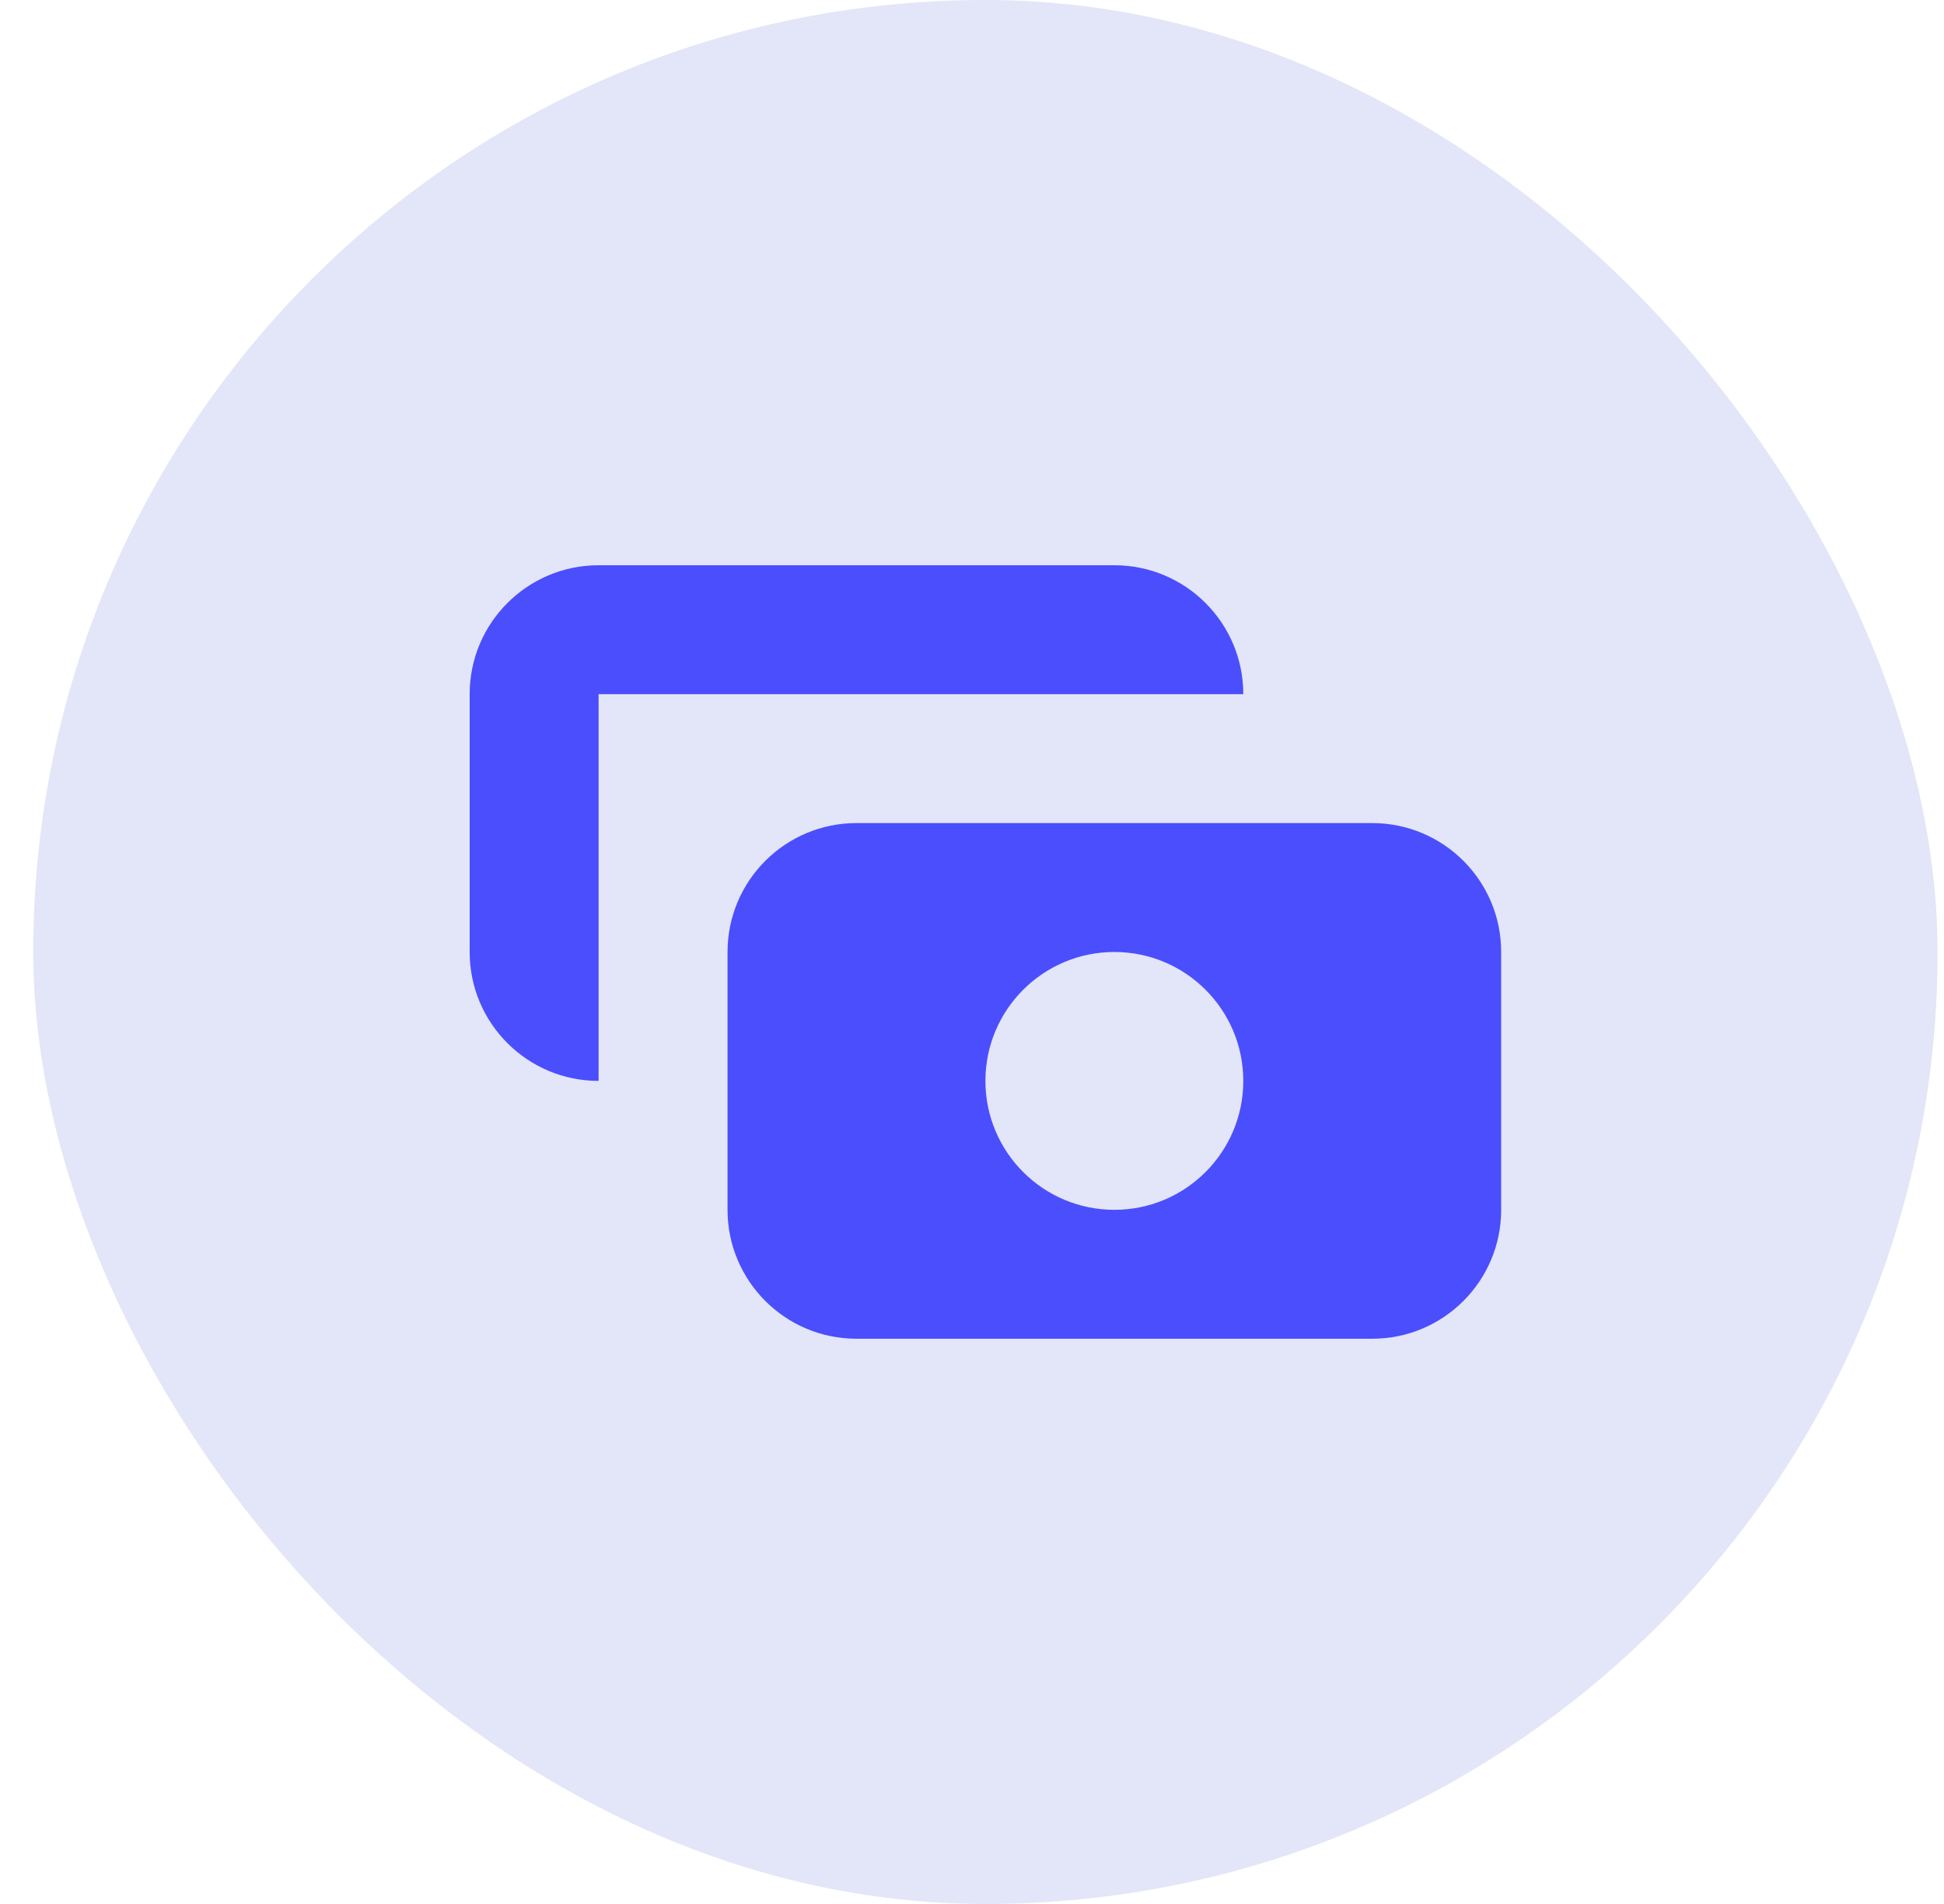
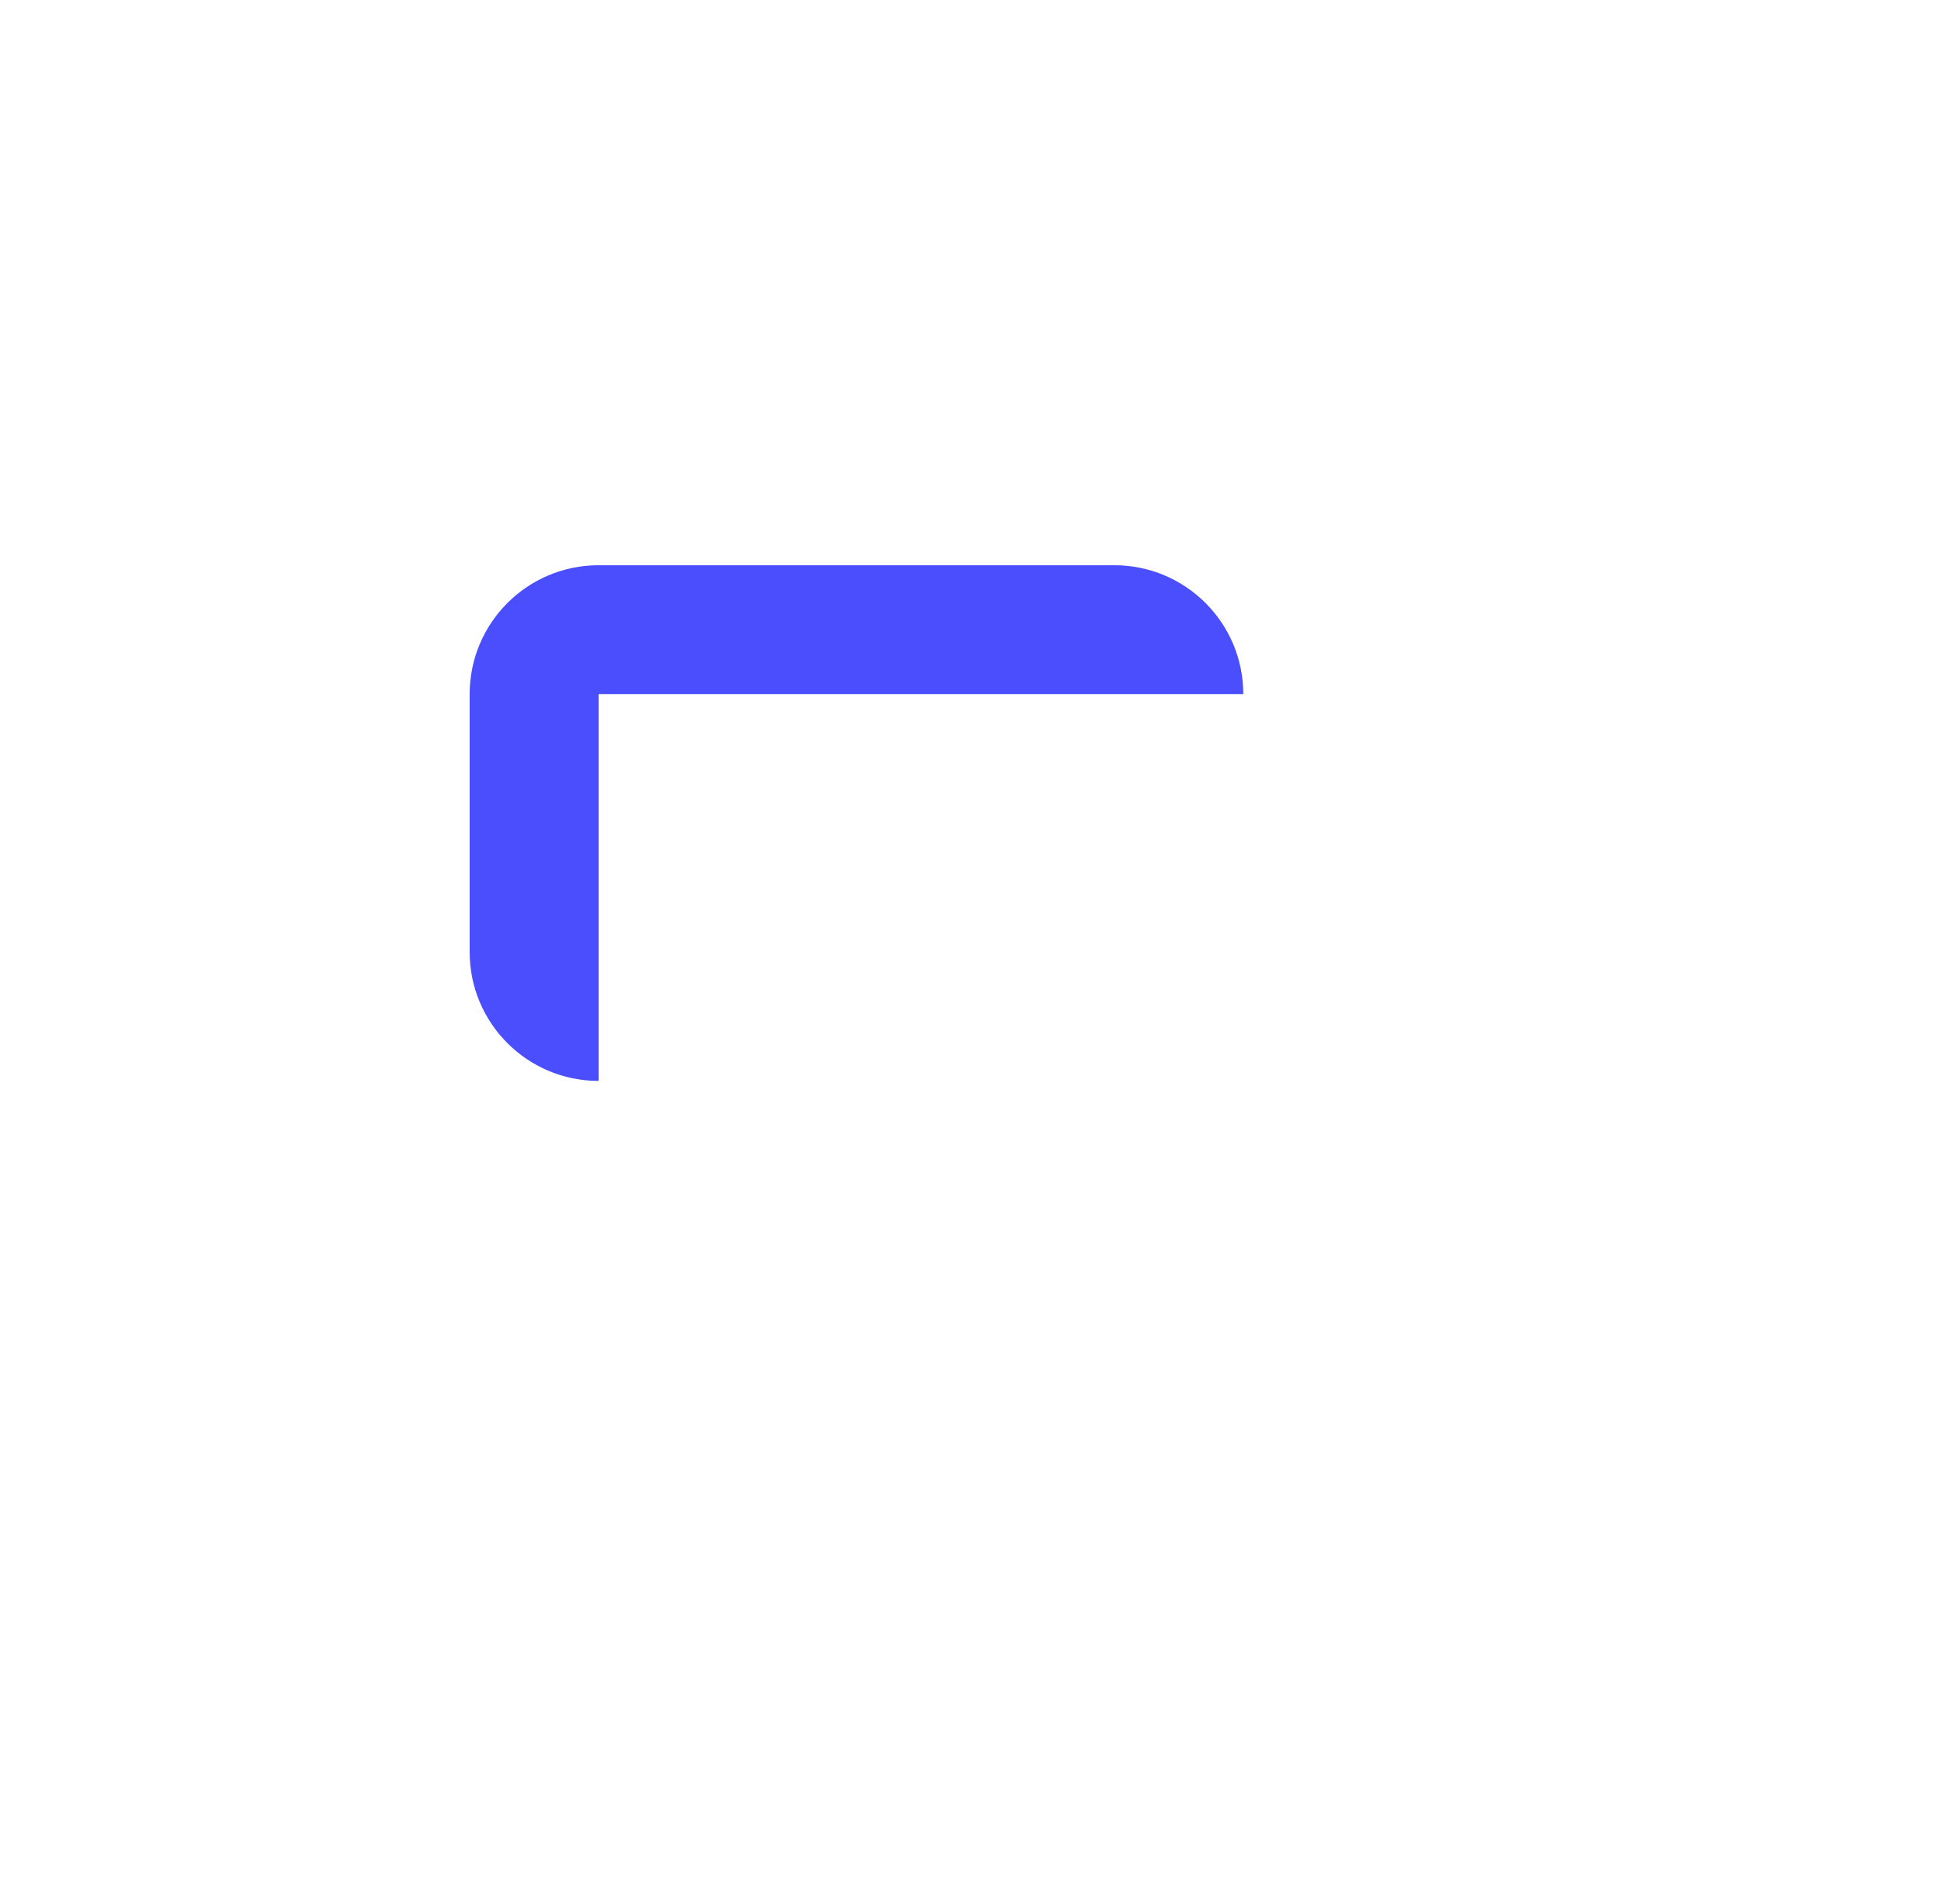
<svg xmlns="http://www.w3.org/2000/svg" width="49" height="48" viewBox="0 0 49 48" fill="none">
-   <rect x="0.838" width="48" height="48" rx="24" fill="#E3E5F8" />
-   <path d="M15.088 14.25C13.293 14.25 11.838 15.705 11.838 17.5V24C11.838 25.795 13.293 27.25 15.088 27.25L15.088 17.5H31.338C31.338 15.705 29.883 14.25 28.088 14.25H15.088Z" fill="#4B4EFC" />
-   <path fill-rule="evenodd" clip-rule="evenodd" d="M18.338 24C18.338 22.205 19.794 20.75 21.588 20.75H34.588C36.383 20.75 37.838 22.205 37.838 24V30.5C37.838 32.295 36.383 33.75 34.588 33.75H21.588C19.794 33.75 18.338 32.295 18.338 30.5V24ZM28.088 30.5C29.883 30.5 31.338 29.045 31.338 27.25C31.338 25.455 29.883 24 28.088 24C26.294 24 24.838 25.455 24.838 27.25C24.838 29.045 26.294 30.5 28.088 30.5Z" fill="#4B4EFC" />
+   <path d="M15.088 14.25C13.293 14.25 11.838 15.705 11.838 17.5V24C11.838 25.795 13.293 27.25 15.088 27.25L15.088 17.5H31.338C31.338 15.705 29.883 14.25 28.088 14.25H15.088" fill="#4B4EFC" />
</svg>